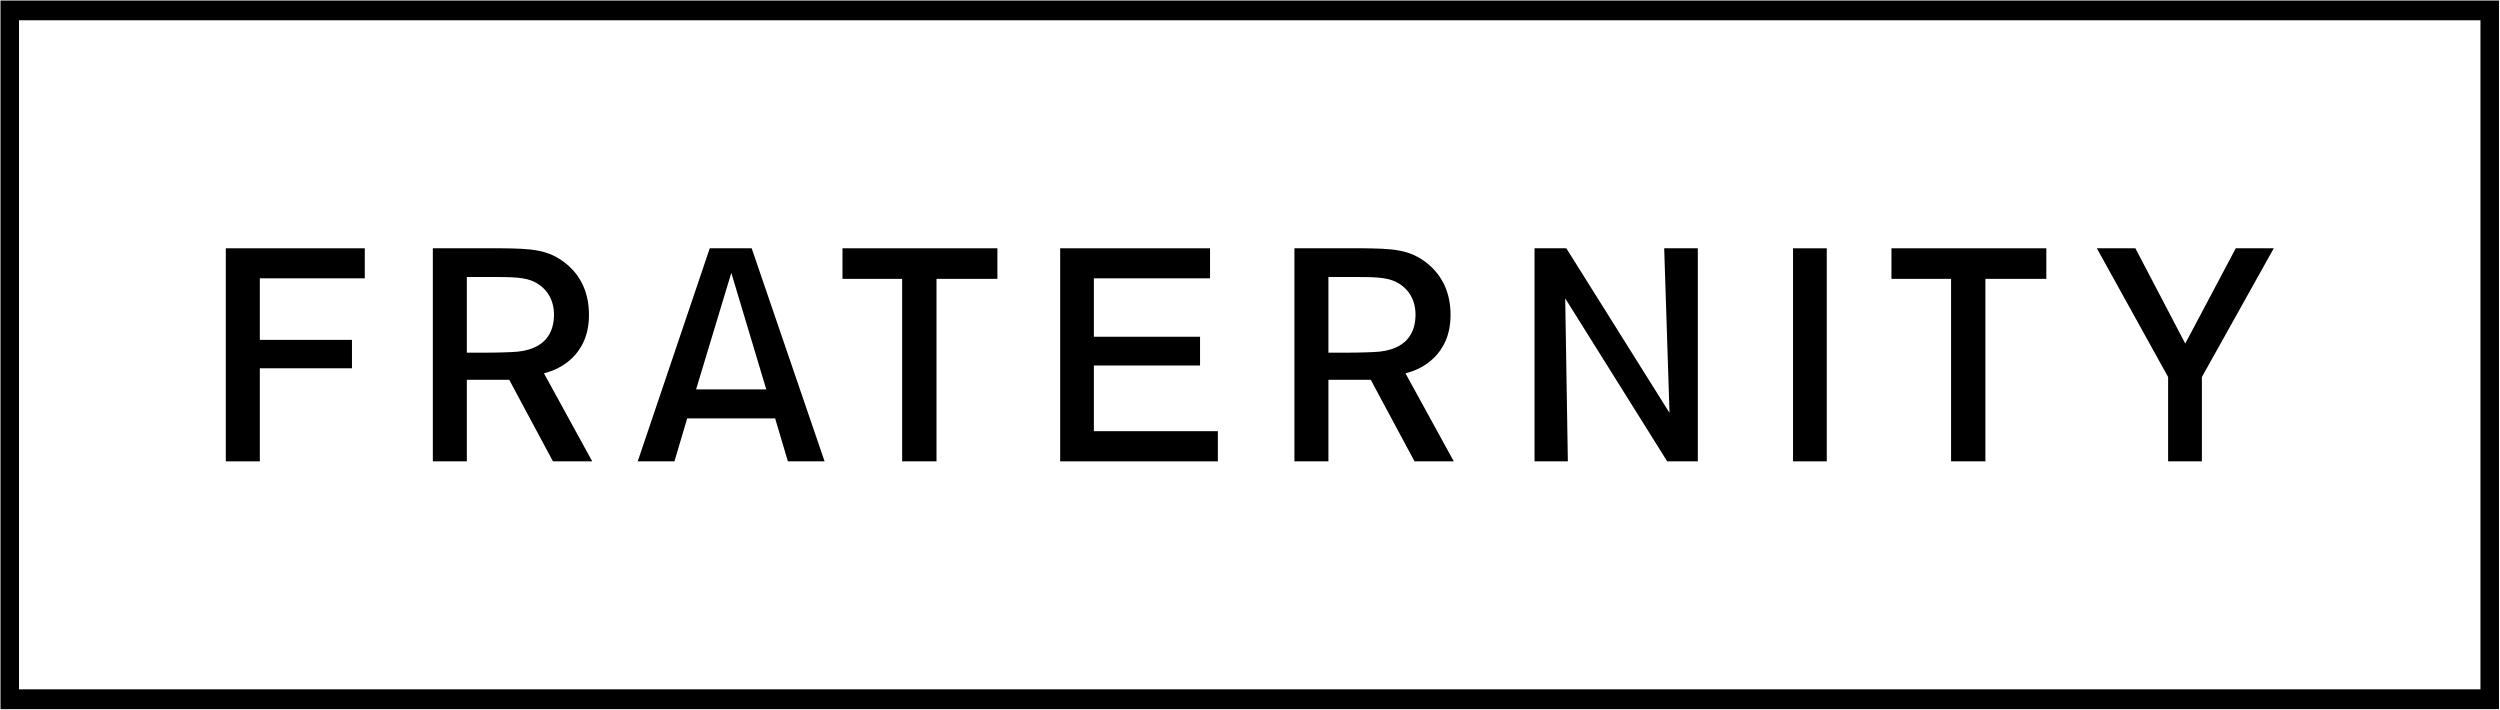
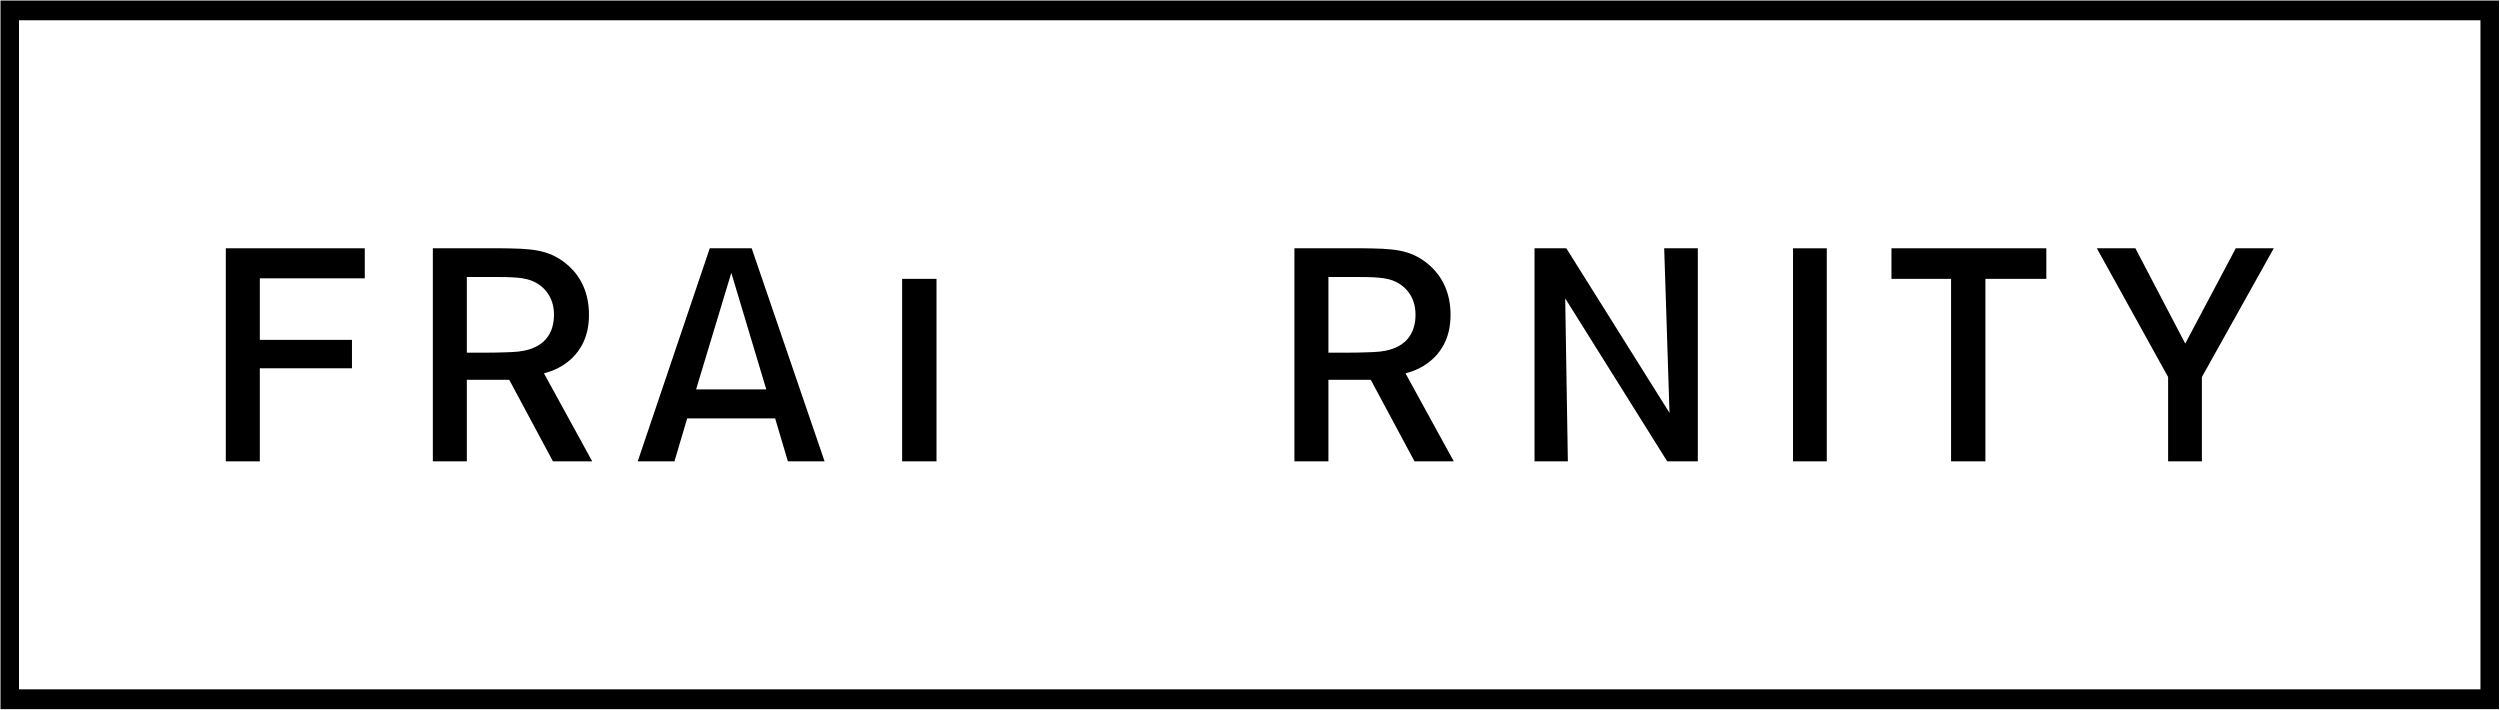
<svg xmlns="http://www.w3.org/2000/svg" width="155" height="44" viewBox="0 0 155 44" fill="none">
  <g id="Logo" clip-path="url(#clip0_8041_1335)">
    <path id="Vector" d="M1.178 1.258H153.788V42.739H1.178V1.258ZM0.031 43.965H154.937V0.033H0.031V43.965Z" fill="black" />
    <path id="Vector_2" d="M14 28.604H16.109V22.833L21.822 22.833V21.072H16.109V17.256H22.616V15.394H14V28.604Z" fill="black" />
    <path id="Vector_3" d="M34.347 19.508C34.347 20.524 33.894 21.751 31.741 21.828L31.311 21.844C30.997 21.854 30.652 21.866 30.05 21.866H28.944V17.172H30.34C31.81 17.172 32.545 17.185 33.145 17.482C33.919 17.879 34.347 18.597 34.347 19.508ZM33.975 23.073C34.572 22.895 36.516 22.114 36.516 19.529C36.516 18.183 36.035 17.108 35.083 16.335C33.96 15.433 32.872 15.418 31.058 15.393H26.836V28.604H28.944V23.547H31.572L34.283 28.604H36.718L33.726 23.147L33.975 23.073Z" fill="black" />
    <path id="Vector_4" d="M43.157 24.143L45.341 16.917L47.509 24.143H43.157ZM46.603 15.394H44.005L39.539 28.603H41.816L42.606 25.94H48.058L48.849 28.603H51.124L46.652 15.534L46.603 15.394Z" fill="black" />
-     <path id="Vector_5" d="M52.234 17.289H55.933V28.603H58.063V17.289H61.839V15.394H52.234V17.289Z" fill="black" />
-     <path id="Vector_6" d="M67.82 22.661H74.403V20.878H67.82V17.256H75.023V15.394H65.731V28.604H75.508V26.733H67.82V22.661Z" fill="black" />
+     <path id="Vector_5" d="M52.234 17.289H55.933V28.603H58.063V17.289H61.839H52.234V17.289Z" fill="black" />
    <path id="Vector_7" d="M87.762 19.508C87.762 20.524 87.31 21.752 85.157 21.828L84.723 21.844C84.411 21.854 84.065 21.866 83.464 21.866H82.362V17.172H83.757C85.229 17.172 85.963 17.185 86.562 17.482C87.336 17.877 87.762 18.597 87.762 19.508ZM87.394 23.073C87.989 22.895 89.934 22.113 89.934 19.529C89.934 18.188 89.452 17.111 88.499 16.335C87.382 15.433 86.291 15.418 84.472 15.393H80.254V28.604H82.362V23.547H84.987L87.7 28.604H90.135L87.141 23.148L87.394 23.073Z" fill="black" />
    <path id="Vector_8" d="M103.51 25.599L97.112 15.394H95.141V28.604H97.207L97.043 18.499L103.367 28.604H105.265V15.394H103.18L103.51 25.599Z" fill="black" />
    <path id="Vector_9" d="M113.26 15.395H111.168V28.604H113.26V15.395Z" fill="black" />
    <path id="Vector_10" d="M117.27 17.289H120.966V28.603H123.095V17.289H126.872V15.394H117.27V17.289Z" fill="black" />
    <path id="Vector_11" d="M138.618 15.394L135.485 21.301L132.394 15.394H130.004L134.423 23.376V28.603H136.517V23.376L140.974 15.394H138.618Z" fill="black" />
  </g>
  <defs>
    <clipPath id="clip0_8041_1335">
      <rect width="155" height="44" fill="white" />
    </clipPath>
  </defs>
</svg>